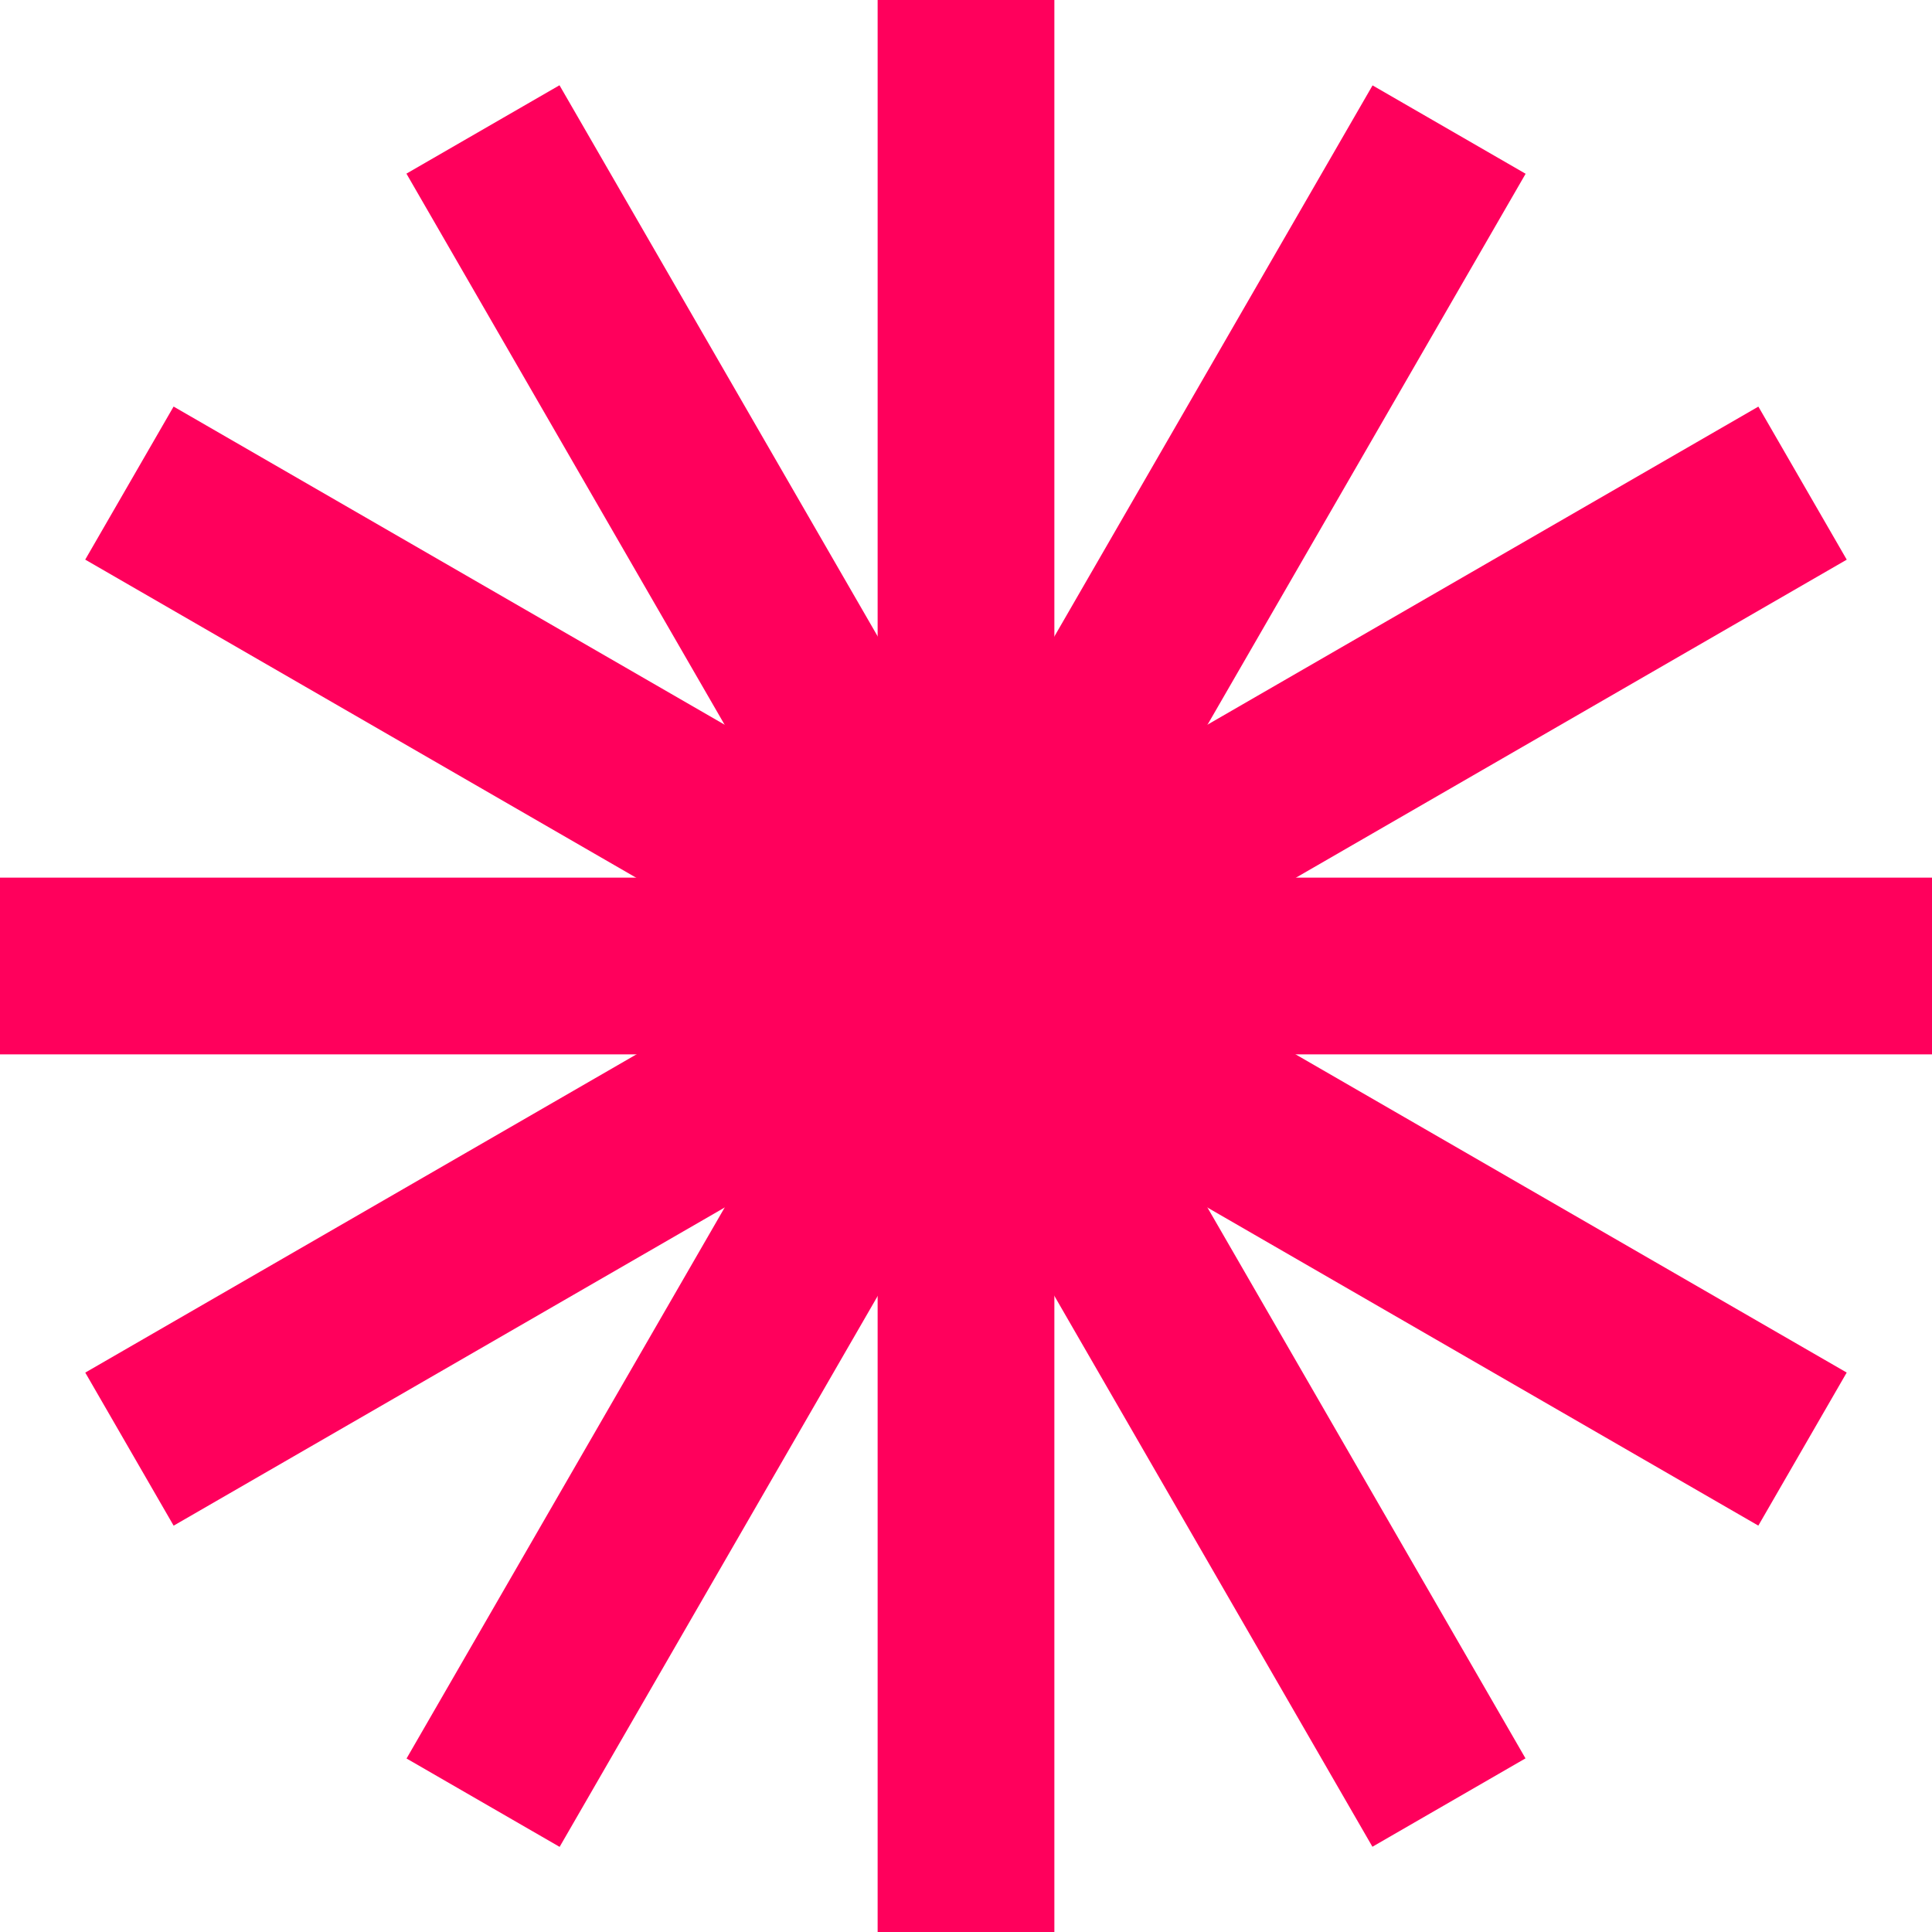
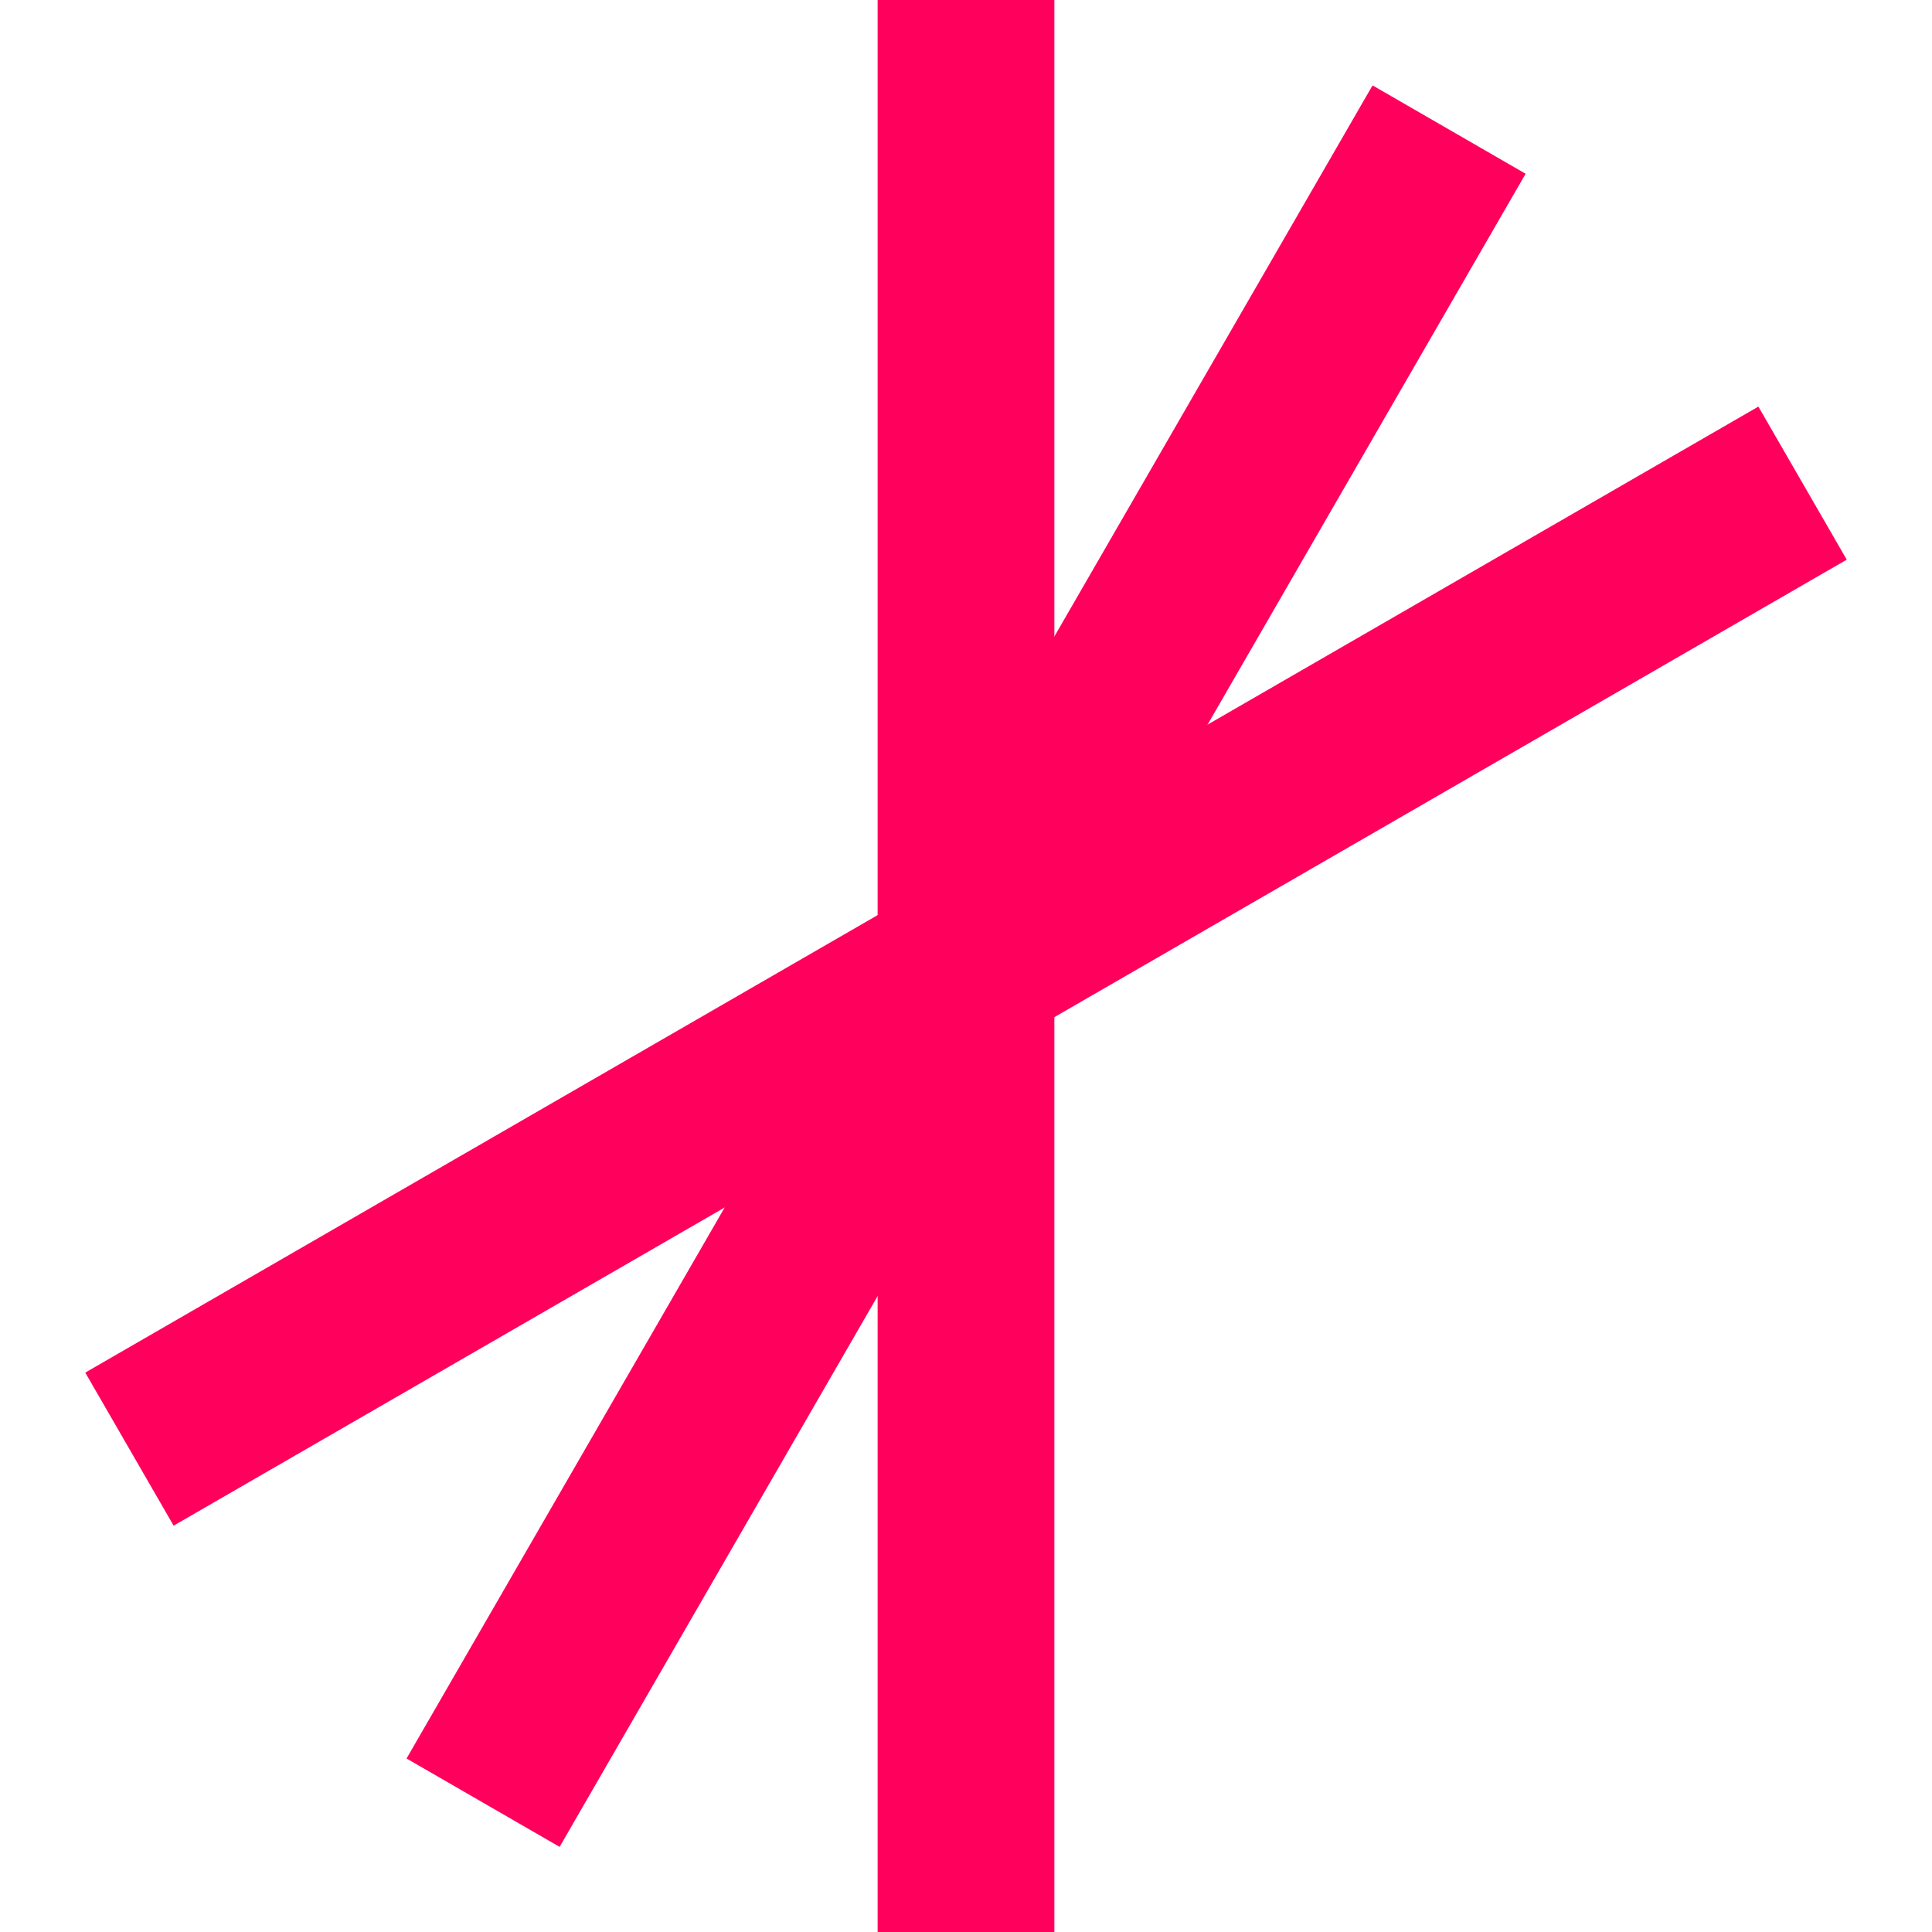
<svg xmlns="http://www.w3.org/2000/svg" width="228" height="228" viewBox="0 0 228 228" fill="none">
  <path d="M47.978 207.525L66.042 217.954L180.042 20.506L161.978 10.077L47.978 207.525Z" fill="#FF005C" />
  <path d="M10.062 161.984L20.491 180.047L217.939 66.047L207.51 47.984L10.062 161.984Z" fill="#FF005C" />
-   <path d="M228 103.571H0V124.429H228V103.571Z" fill="#FF005C" />
-   <path d="M20.486 47.979L10.057 66.042L207.505 180.042L217.934 161.979L20.486 47.979Z" fill="#FF005C" />
-   <path d="M66.027 10.062L47.963 20.491L161.963 217.939L180.027 207.51L66.027 10.062Z" fill="#FF005C" />
  <path d="M124.429 0H103.571V228H124.429V0Z" fill="#FF005C" />
</svg>